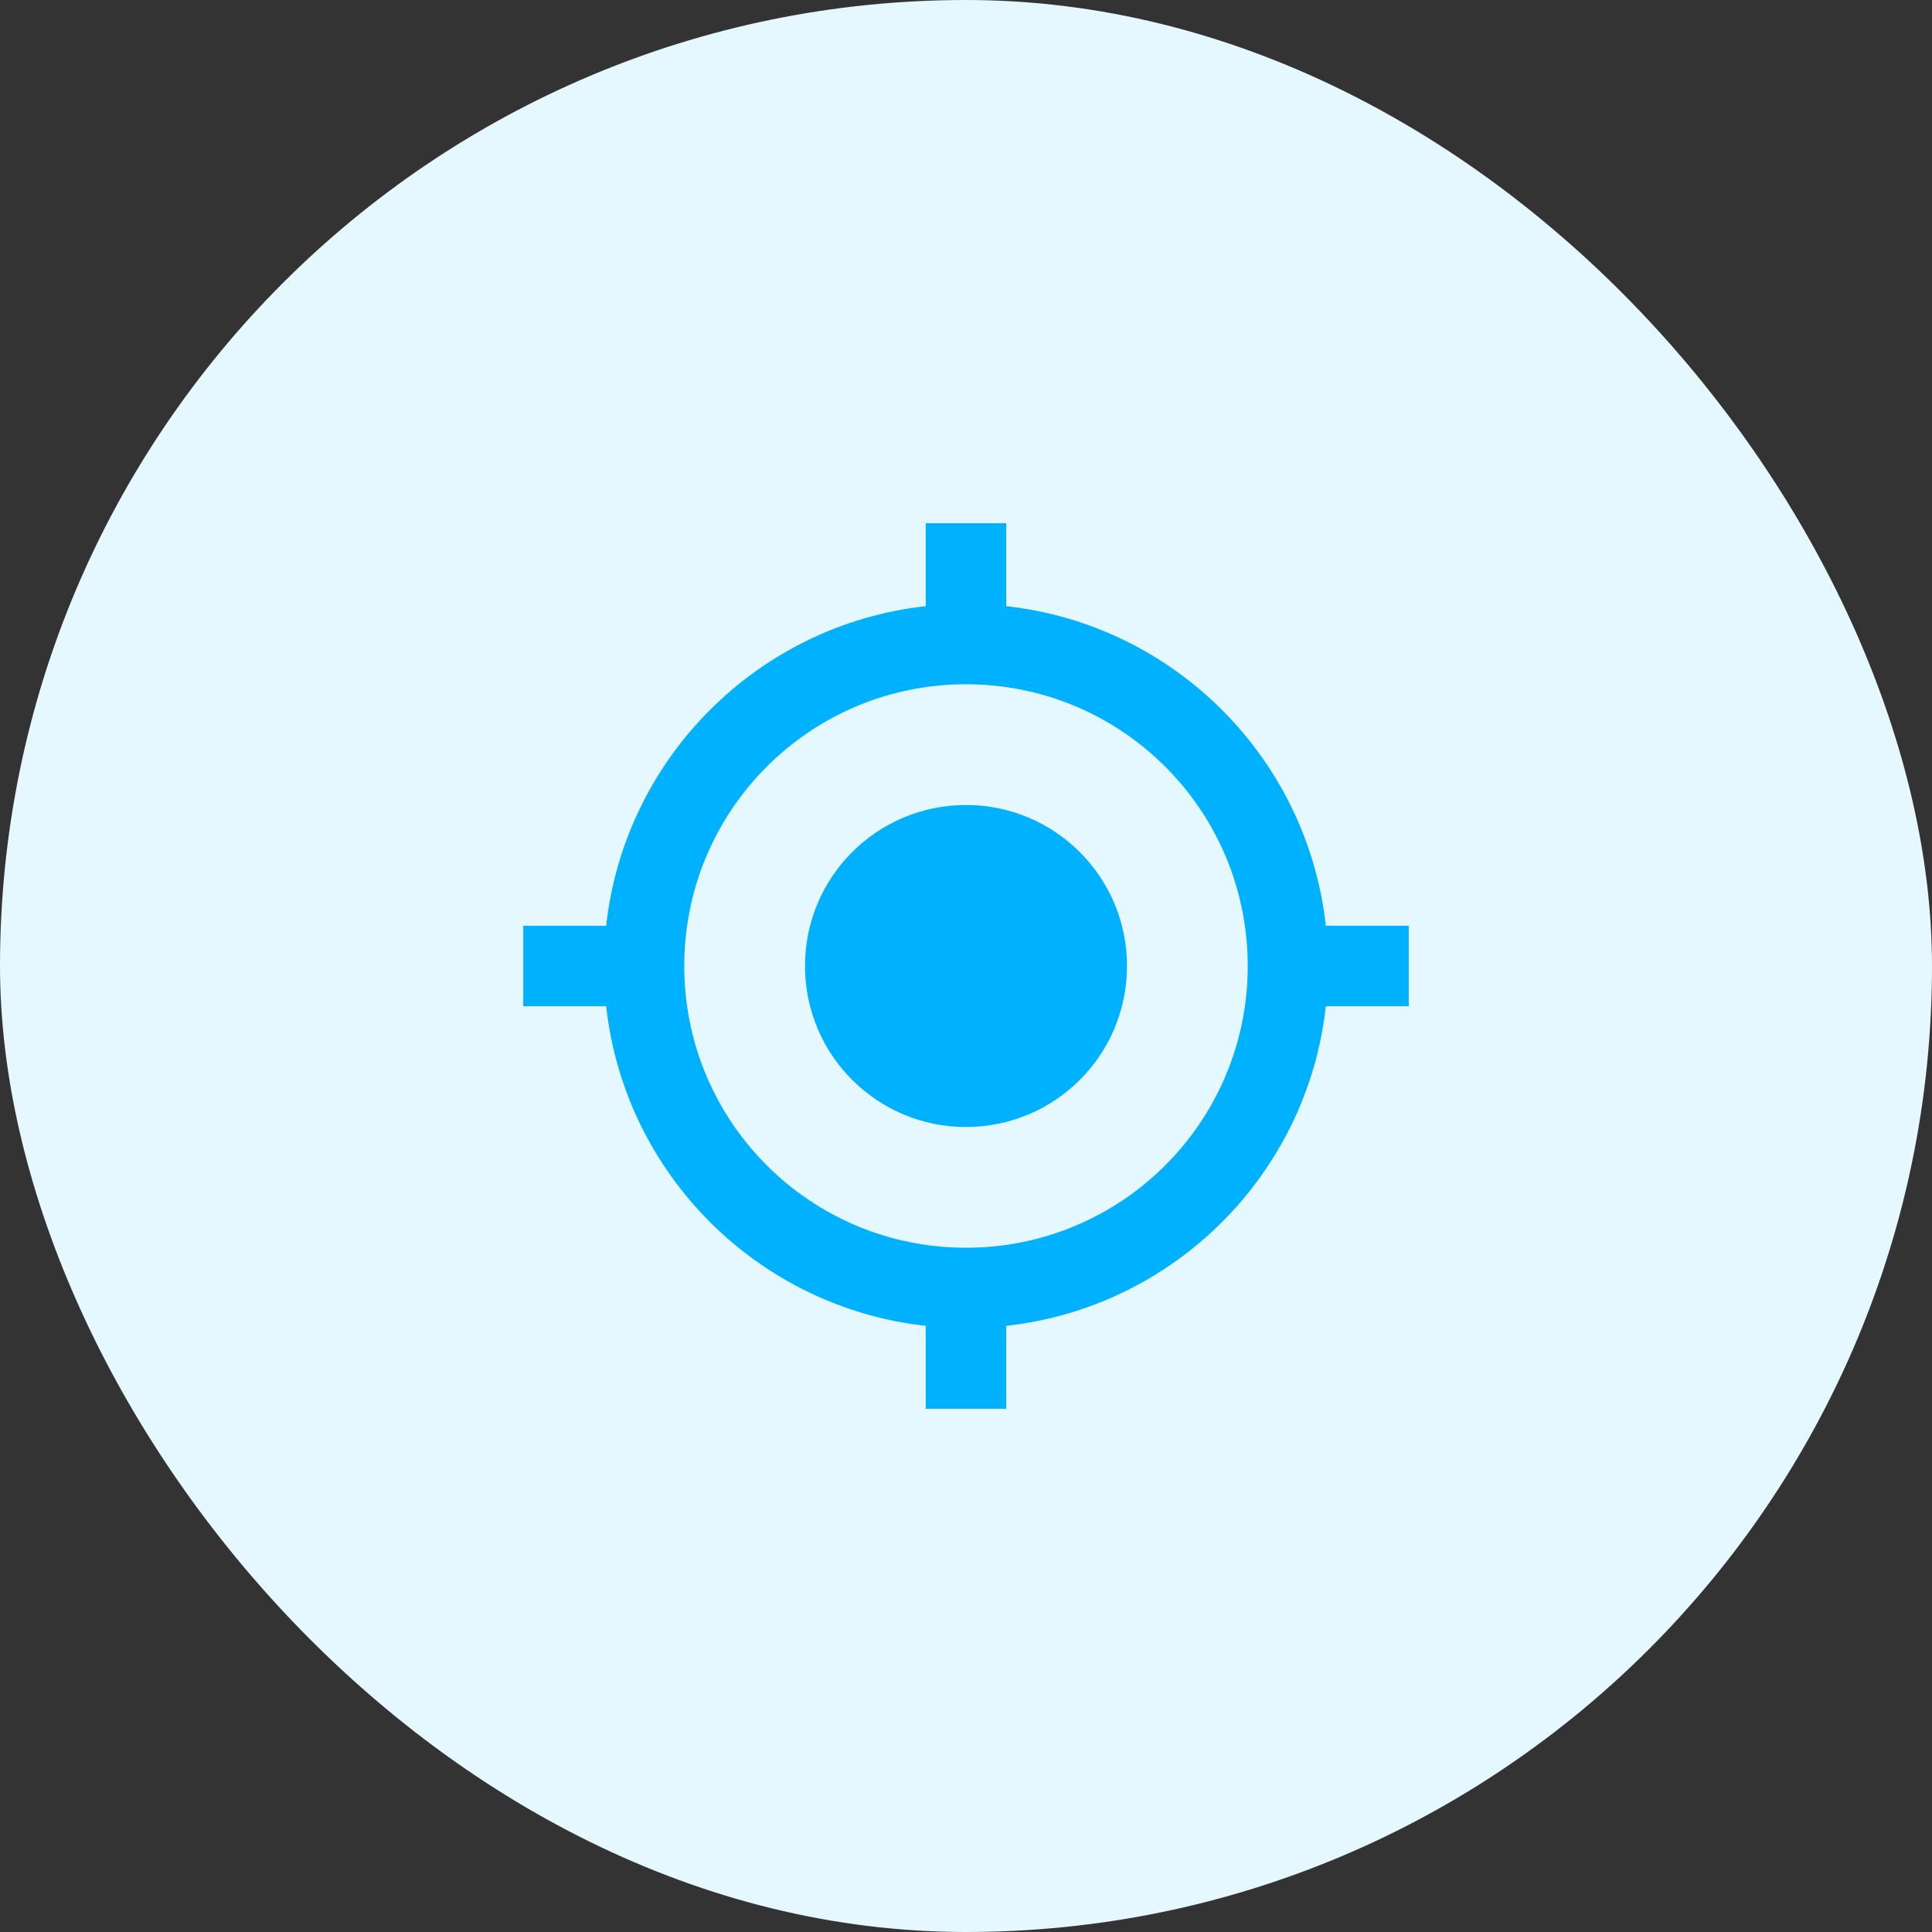
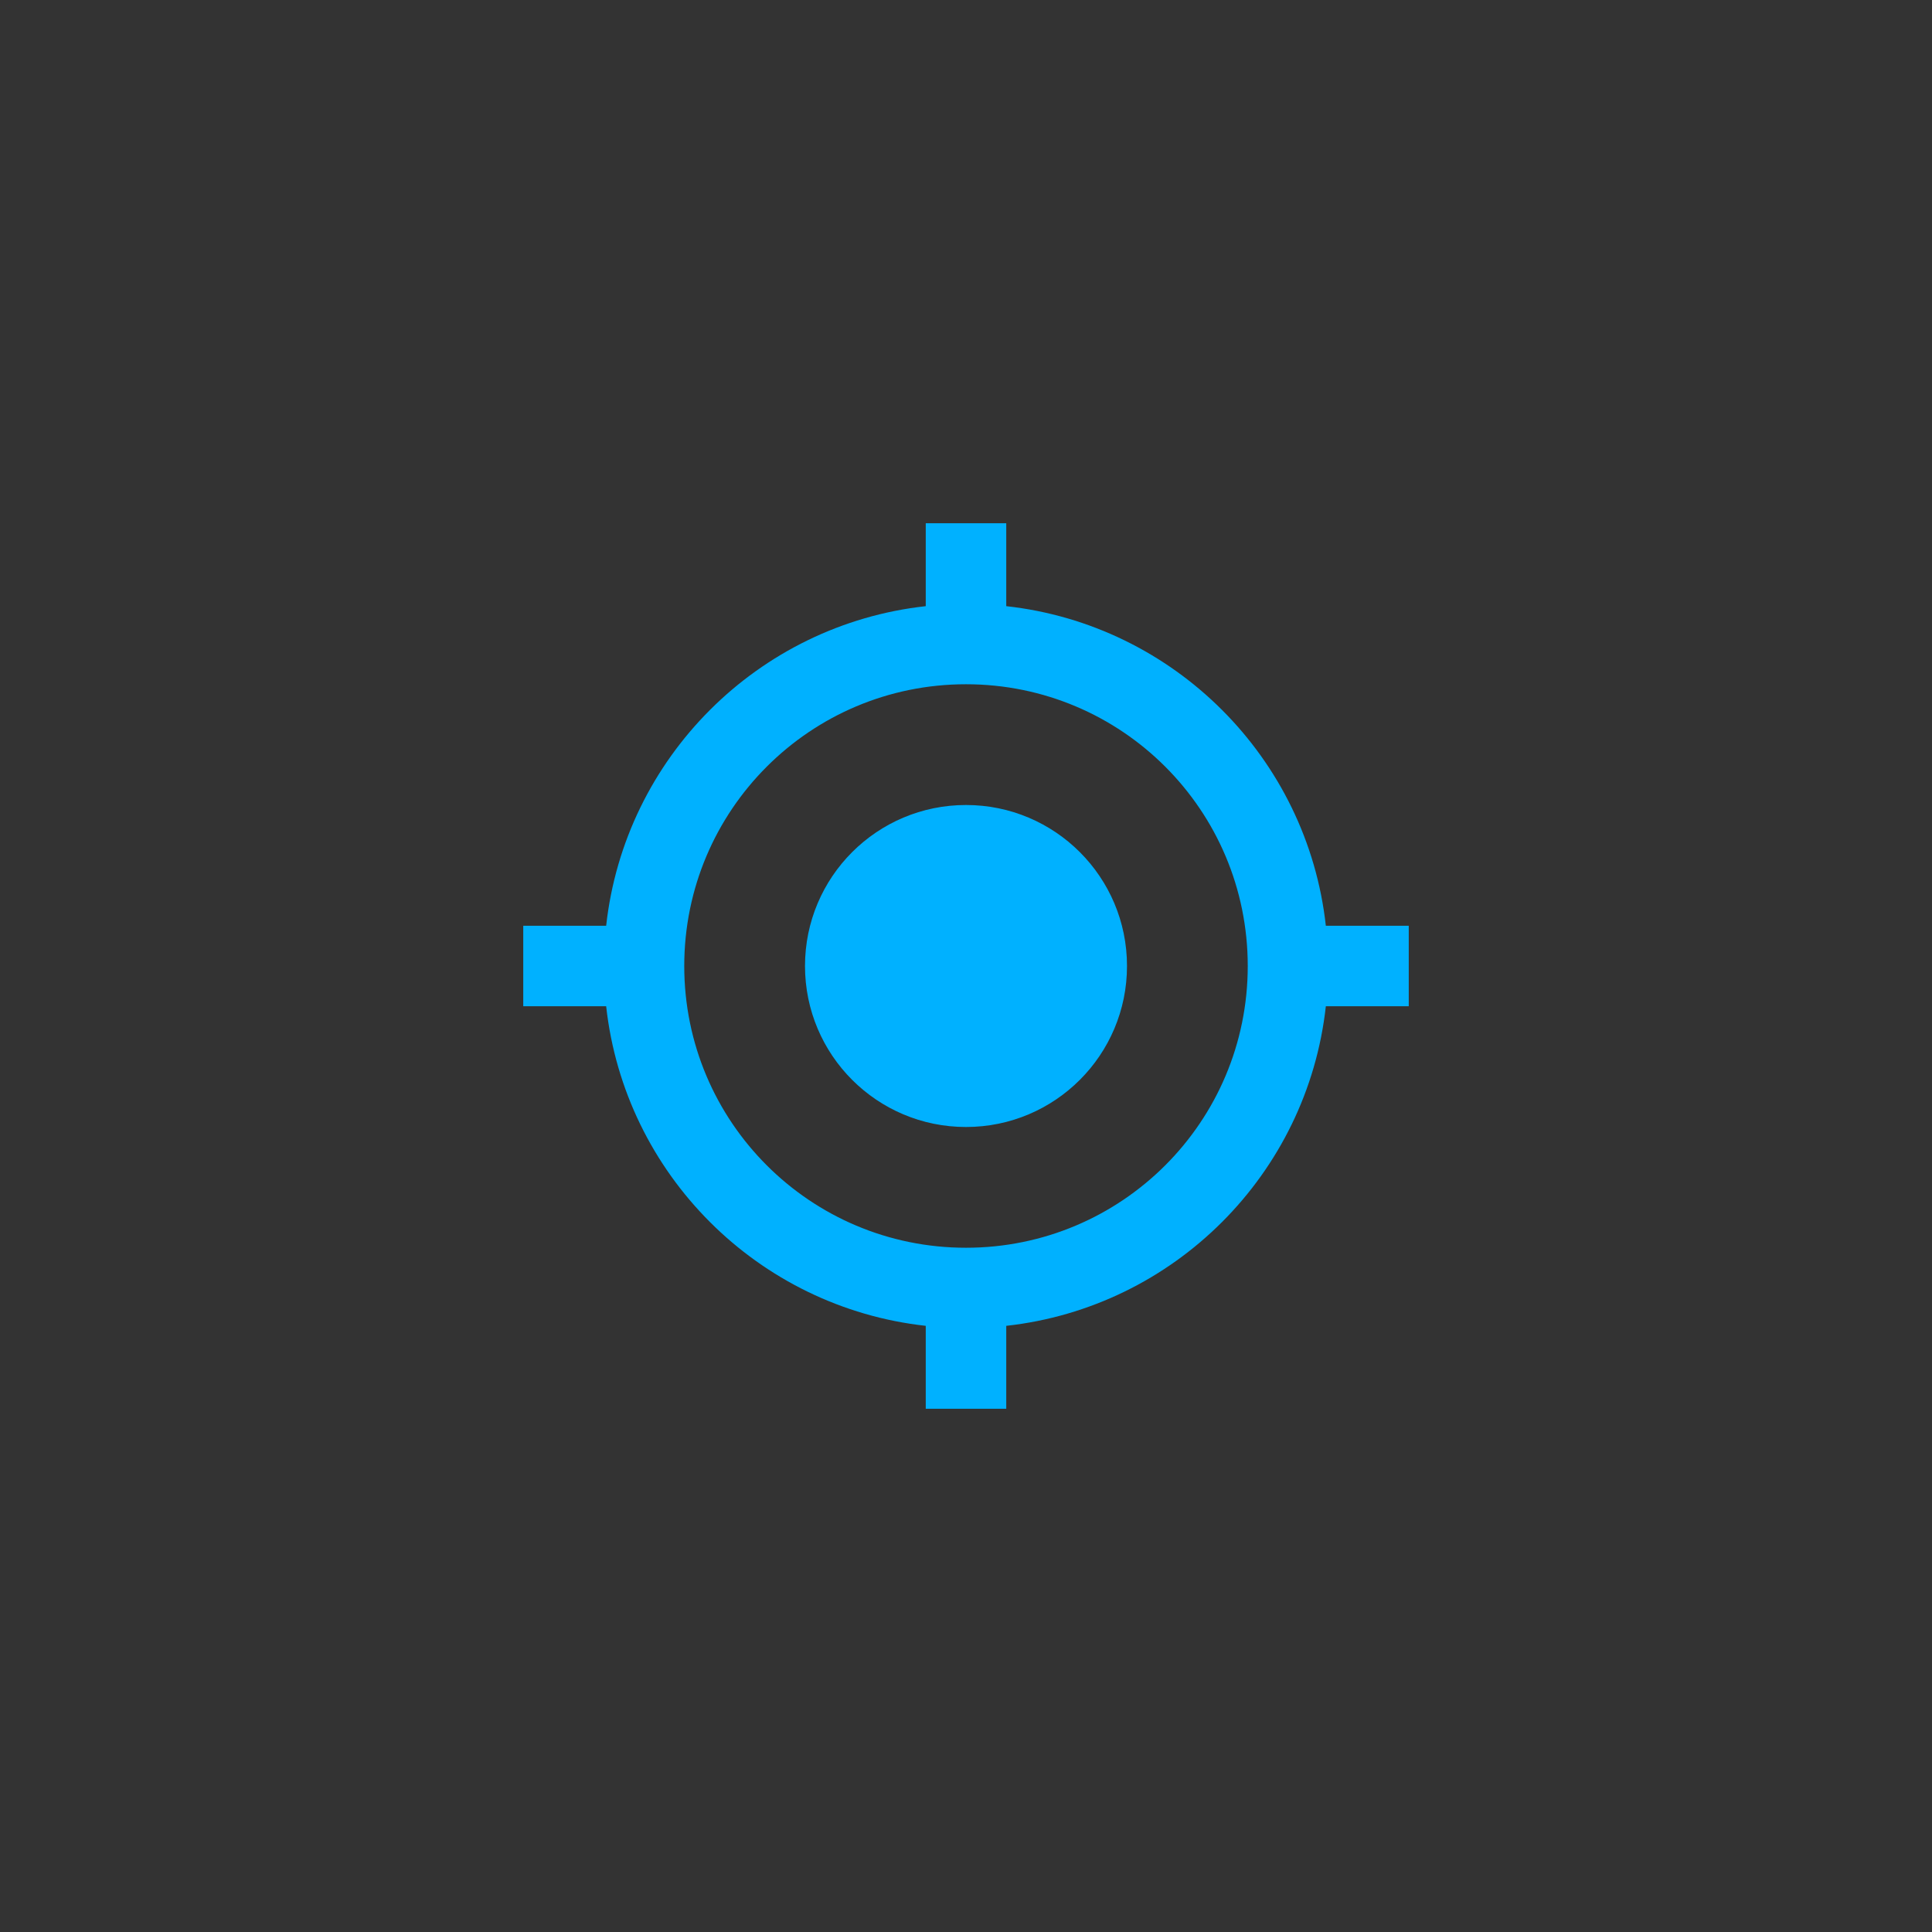
<svg xmlns="http://www.w3.org/2000/svg" width="48" height="48" viewBox="0 0 48 48" fill="none">
  <rect x="0" y="0" width="48" height="48" fill="#333333" stroke="none" />
-   <rect width="48" height="48" rx="24" fill="#E5F7FF" />
  <path d="M24 20C21.79 20 20 21.79 20 24C20 26.21 21.79 28 24 28C26.21 28 28 26.21 28 24C28 21.79 26.21 20 24 20ZM32.94 23C32.48 18.83 29.17 15.52 25 15.06V13H23V15.06C18.83 15.52 15.52 18.83 15.06 23H13V25H15.06C15.52 29.17 18.83 32.48 23 32.94V35H25V32.94C29.17 32.48 32.48 29.17 32.94 25H35V23H32.94ZM24 31C20.13 31 17 27.87 17 24C17 20.13 20.13 17 24 17C27.87 17 31 20.13 31 24C31 27.87 27.87 31 24 31Z" fill="#00B1FF" />
</svg>